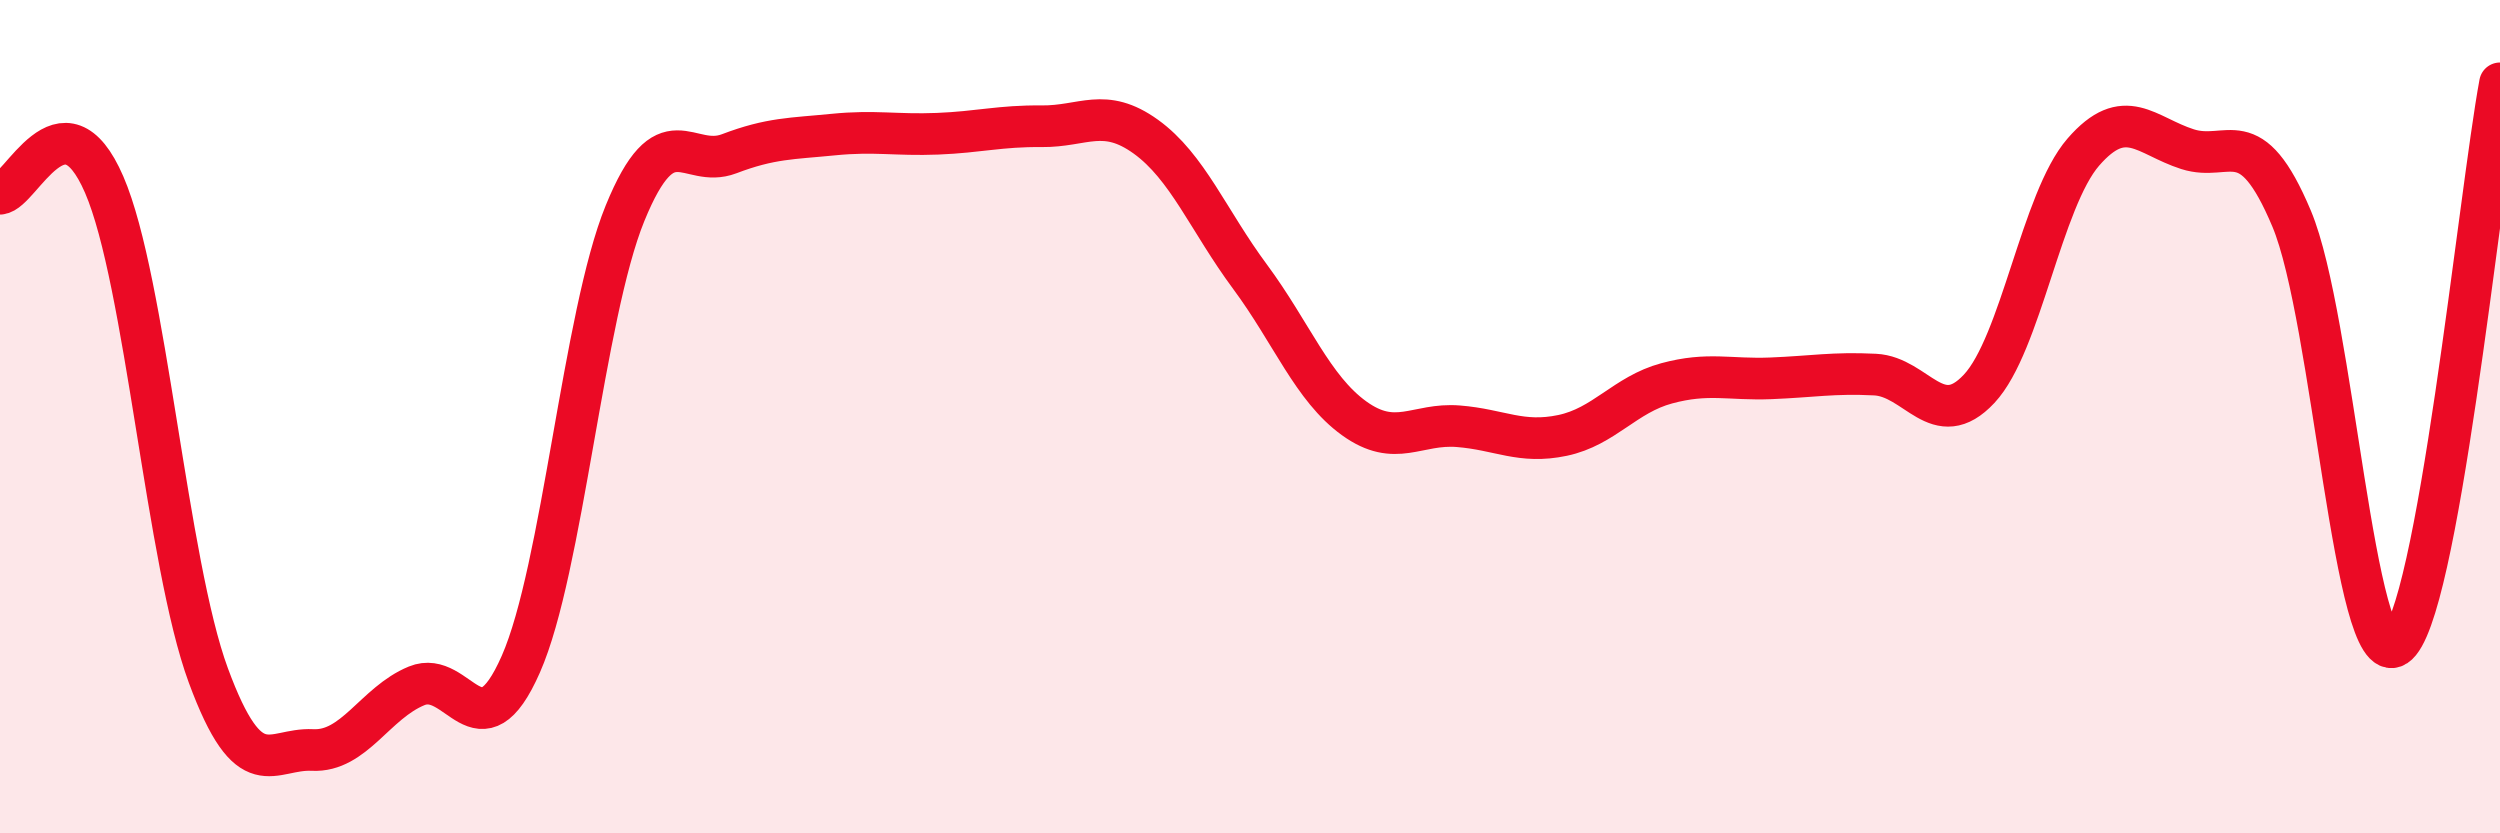
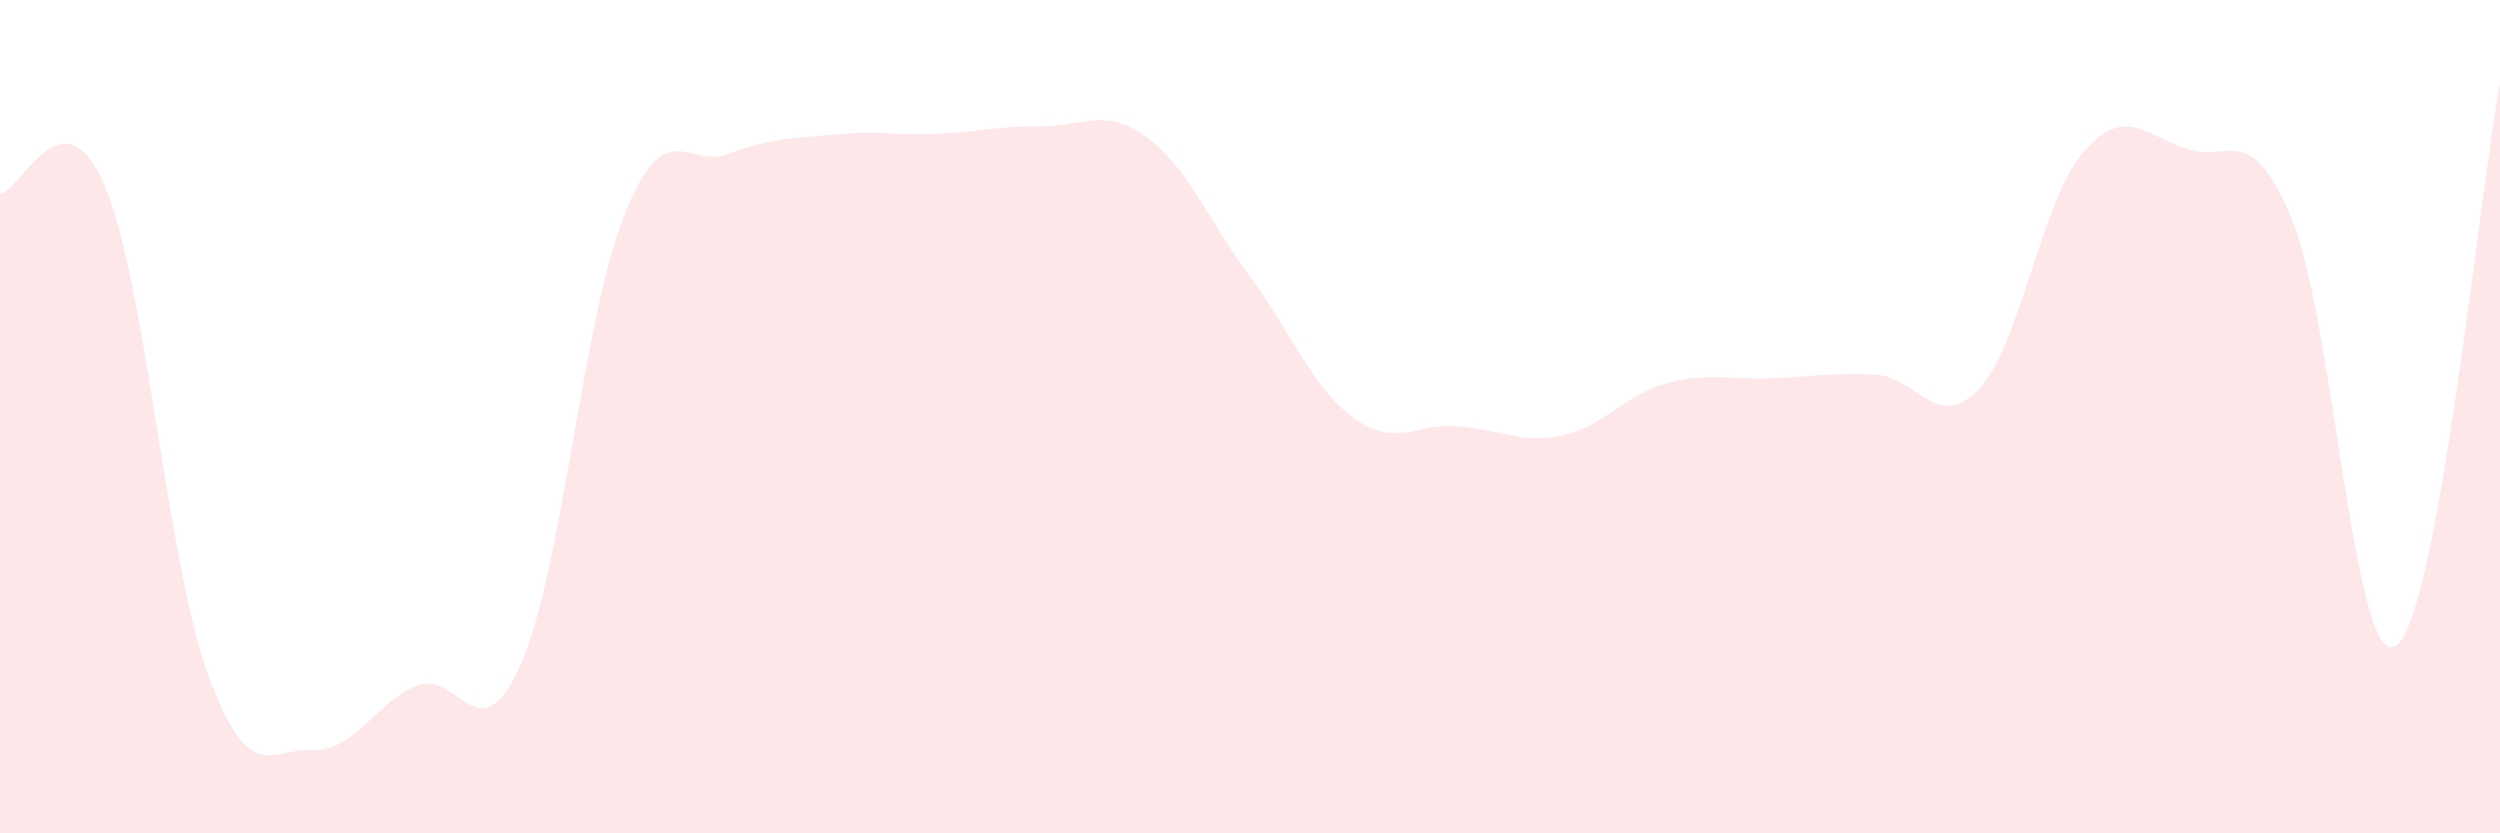
<svg xmlns="http://www.w3.org/2000/svg" width="60" height="20" viewBox="0 0 60 20">
  <path d="M 0,4.65 C 0.5,4.61 1.5,2.12 2.5,4.43 C 3.5,6.74 4,13.5 5,16.21 C 6,18.92 6.5,17.95 7.5,18 C 8.5,18.05 9,16.87 10,16.46 C 11,16.05 11.5,18.21 12.5,15.94 C 13.5,13.67 14,7.57 15,5.12 C 16,2.67 16.5,4.07 17.5,3.69 C 18.5,3.31 19,3.33 20,3.23 C 21,3.13 21.5,3.25 22.5,3.21 C 23.5,3.17 24,3.02 25,3.03 C 26,3.04 26.5,2.56 27.5,3.28 C 28.5,4 29,5.29 30,6.64 C 31,7.99 31.5,9.32 32.5,10.04 C 33.5,10.76 34,10.15 35,10.23 C 36,10.31 36.5,10.66 37.5,10.45 C 38.5,10.24 39,9.47 40,9.2 C 41,8.93 41.5,9.12 42.5,9.08 C 43.5,9.04 44,8.94 45,8.99 C 46,9.04 46.5,10.4 47.5,9.33 C 48.5,8.26 49,4.8 50,3.65 C 51,2.5 51.5,3.26 52.5,3.58 C 53.5,3.9 54,2.87 55,5.25 C 56,7.63 56.5,16.15 57.5,15.5 C 58.5,14.85 59.5,4.7 60,2L60 20L0 20Z" fill="#EB0A25" opacity="0.1" stroke-linecap="round" stroke-linejoin="round" />
-   <path d="M 0,4.65 C 0.5,4.61 1.5,2.12 2.5,4.43 C 3.5,6.74 4,13.5 5,16.21 C 6,18.92 6.5,17.95 7.5,18 C 8.5,18.05 9,16.87 10,16.46 C 11,16.05 11.5,18.21 12.5,15.94 C 13.5,13.67 14,7.57 15,5.12 C 16,2.67 16.5,4.07 17.5,3.69 C 18.5,3.31 19,3.33 20,3.23 C 21,3.13 21.5,3.25 22.5,3.21 C 23.5,3.17 24,3.02 25,3.03 C 26,3.04 26.5,2.56 27.5,3.28 C 28.5,4 29,5.29 30,6.64 C 31,7.99 31.5,9.32 32.5,10.04 C 33.5,10.76 34,10.15 35,10.23 C 36,10.31 36.5,10.66 37.5,10.45 C 38.5,10.24 39,9.47 40,9.2 C 41,8.93 41.5,9.12 42.5,9.08 C 43.5,9.04 44,8.94 45,8.99 C 46,9.04 46.5,10.4 47.5,9.33 C 48.5,8.26 49,4.8 50,3.65 C 51,2.5 51.5,3.26 52.5,3.58 C 53.5,3.9 54,2.87 55,5.25 C 56,7.63 56.5,16.15 57.5,15.5 C 58.5,14.85 59.5,4.7 60,2" stroke="#EB0A25" stroke-width="1" fill="none" stroke-linecap="round" stroke-linejoin="round" />
</svg>